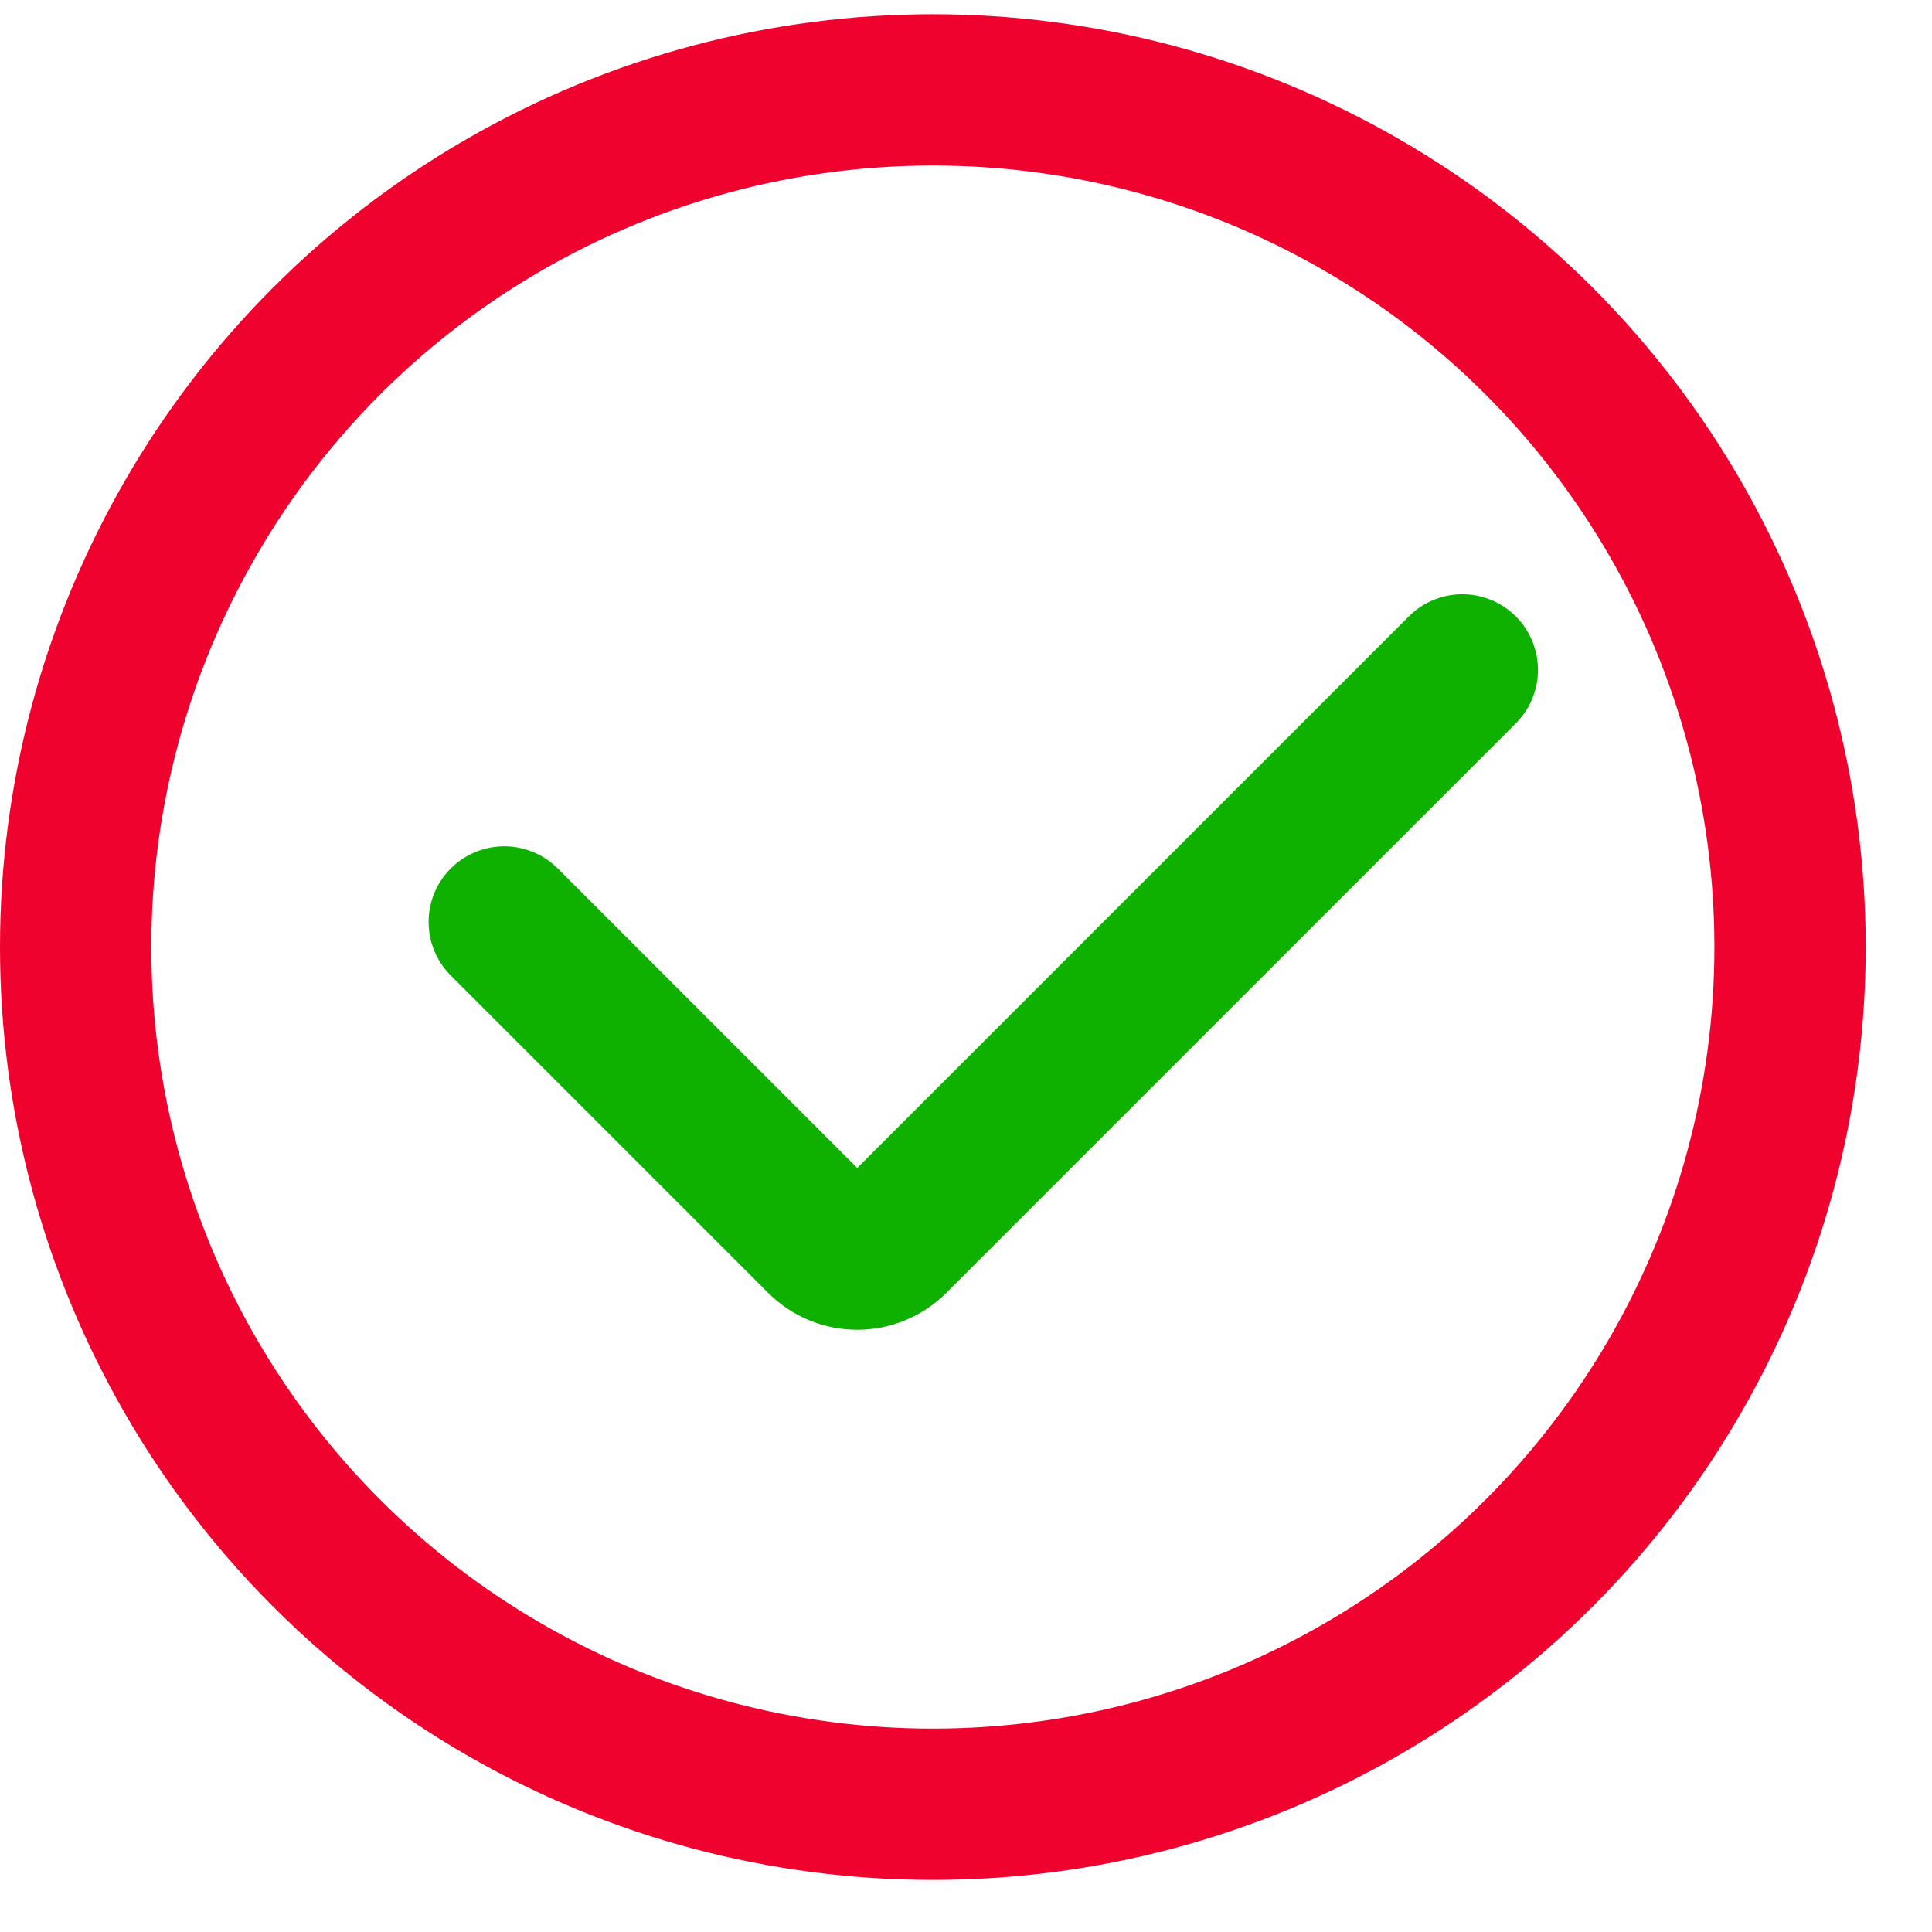
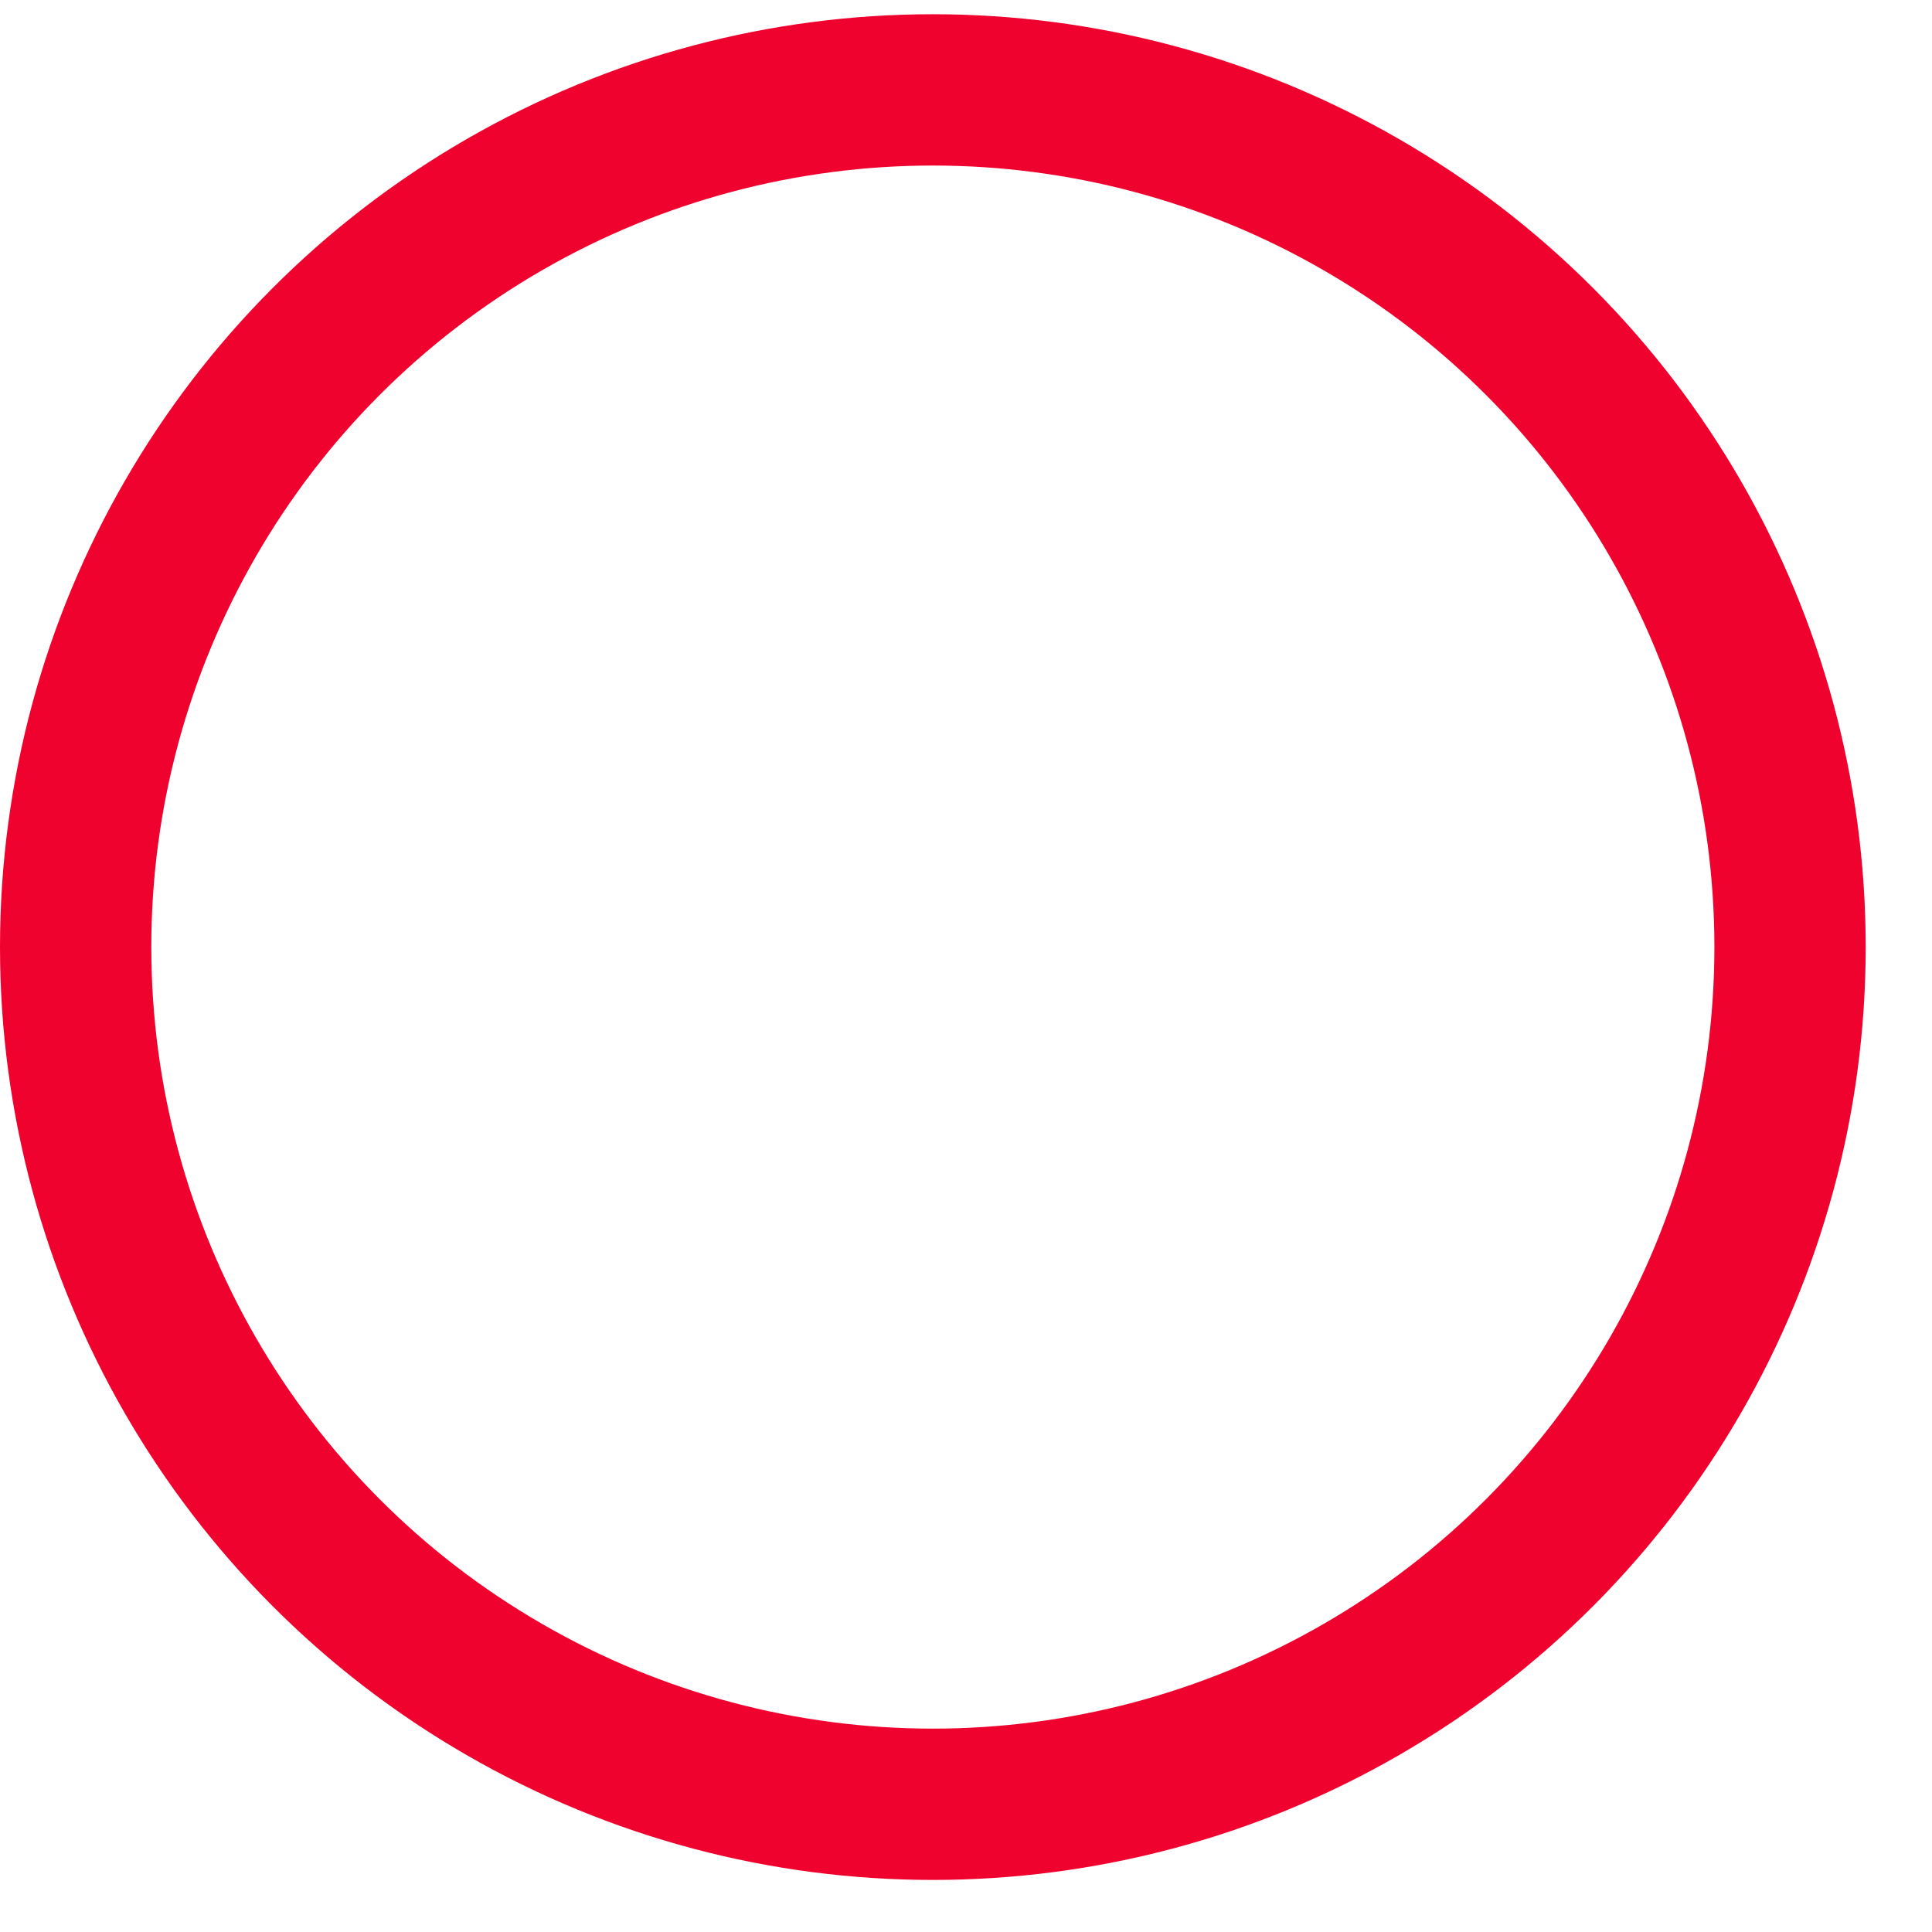
<svg xmlns="http://www.w3.org/2000/svg" width="19" height="19" viewBox="0 0 19 19" fill="none">
  <circle cx="9.174" cy="9.314" r="8.43" stroke="#F0022F" stroke-width="1.488" />
-   <path d="M4.959 9.067L8.08 12.188C8.273 12.382 8.587 12.382 8.781 12.188L14.381 6.588" stroke="#0EB100" stroke-width="1.488" stroke-linecap="round" />
</svg>